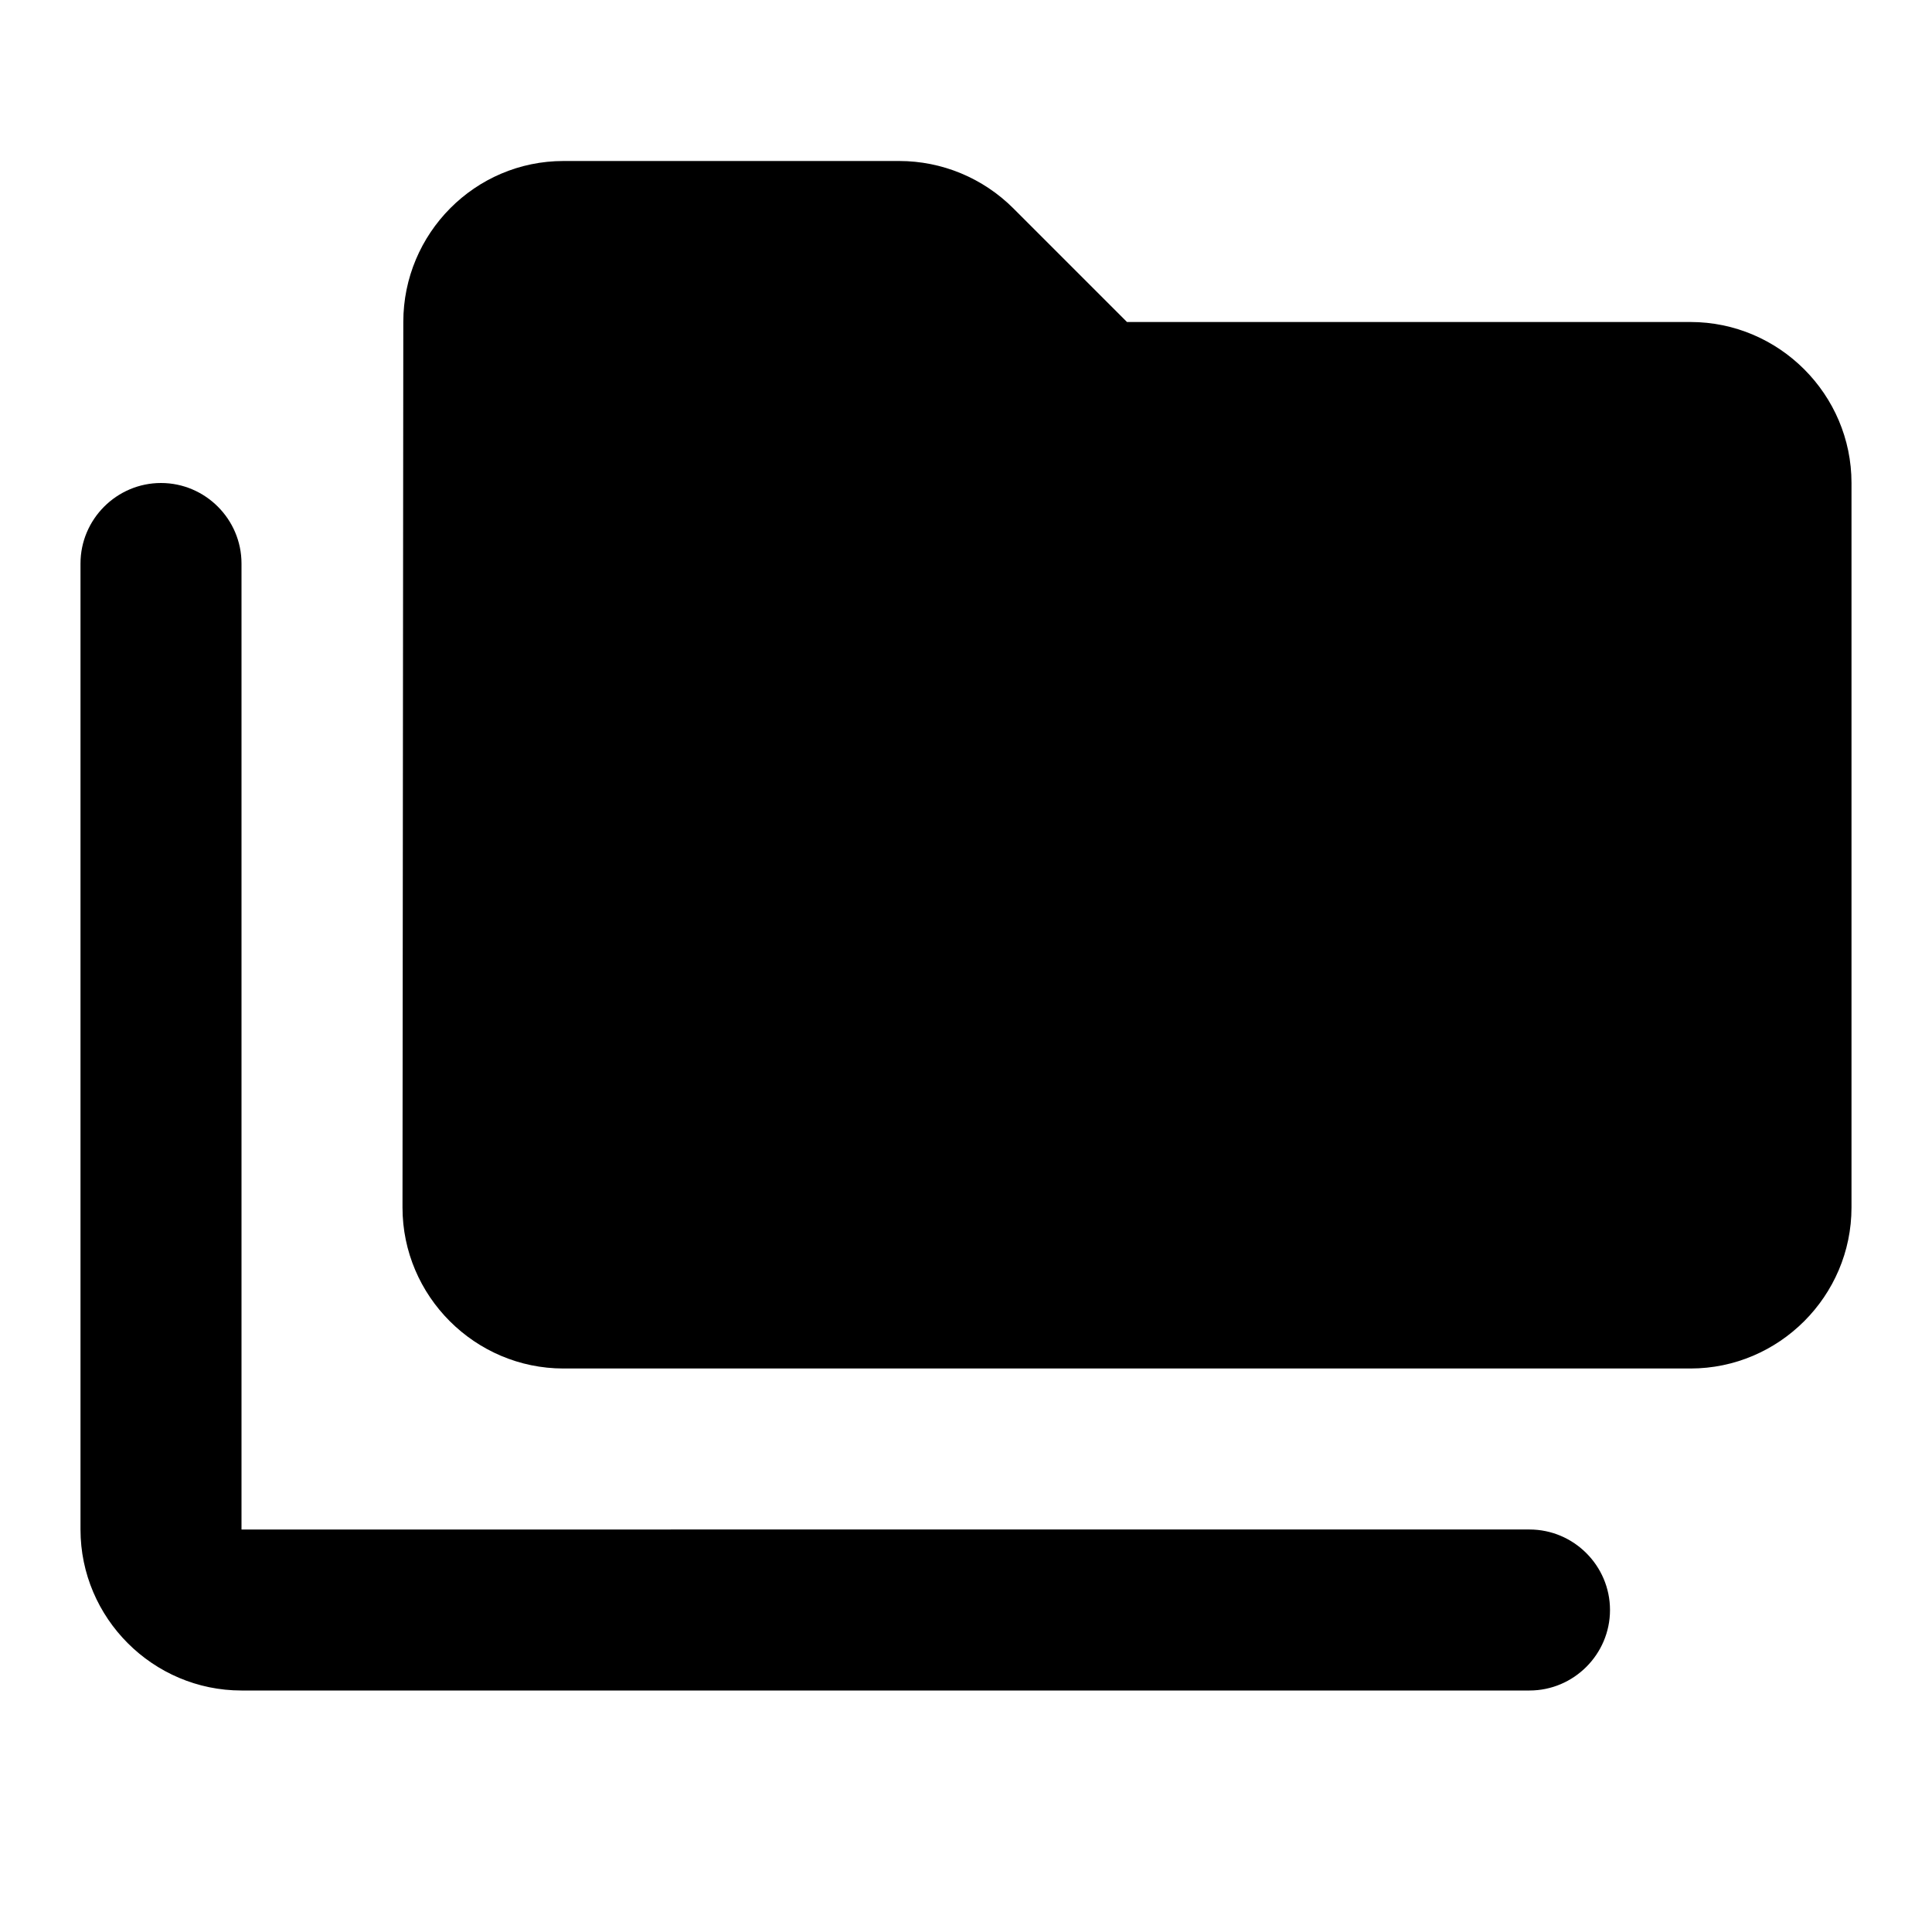
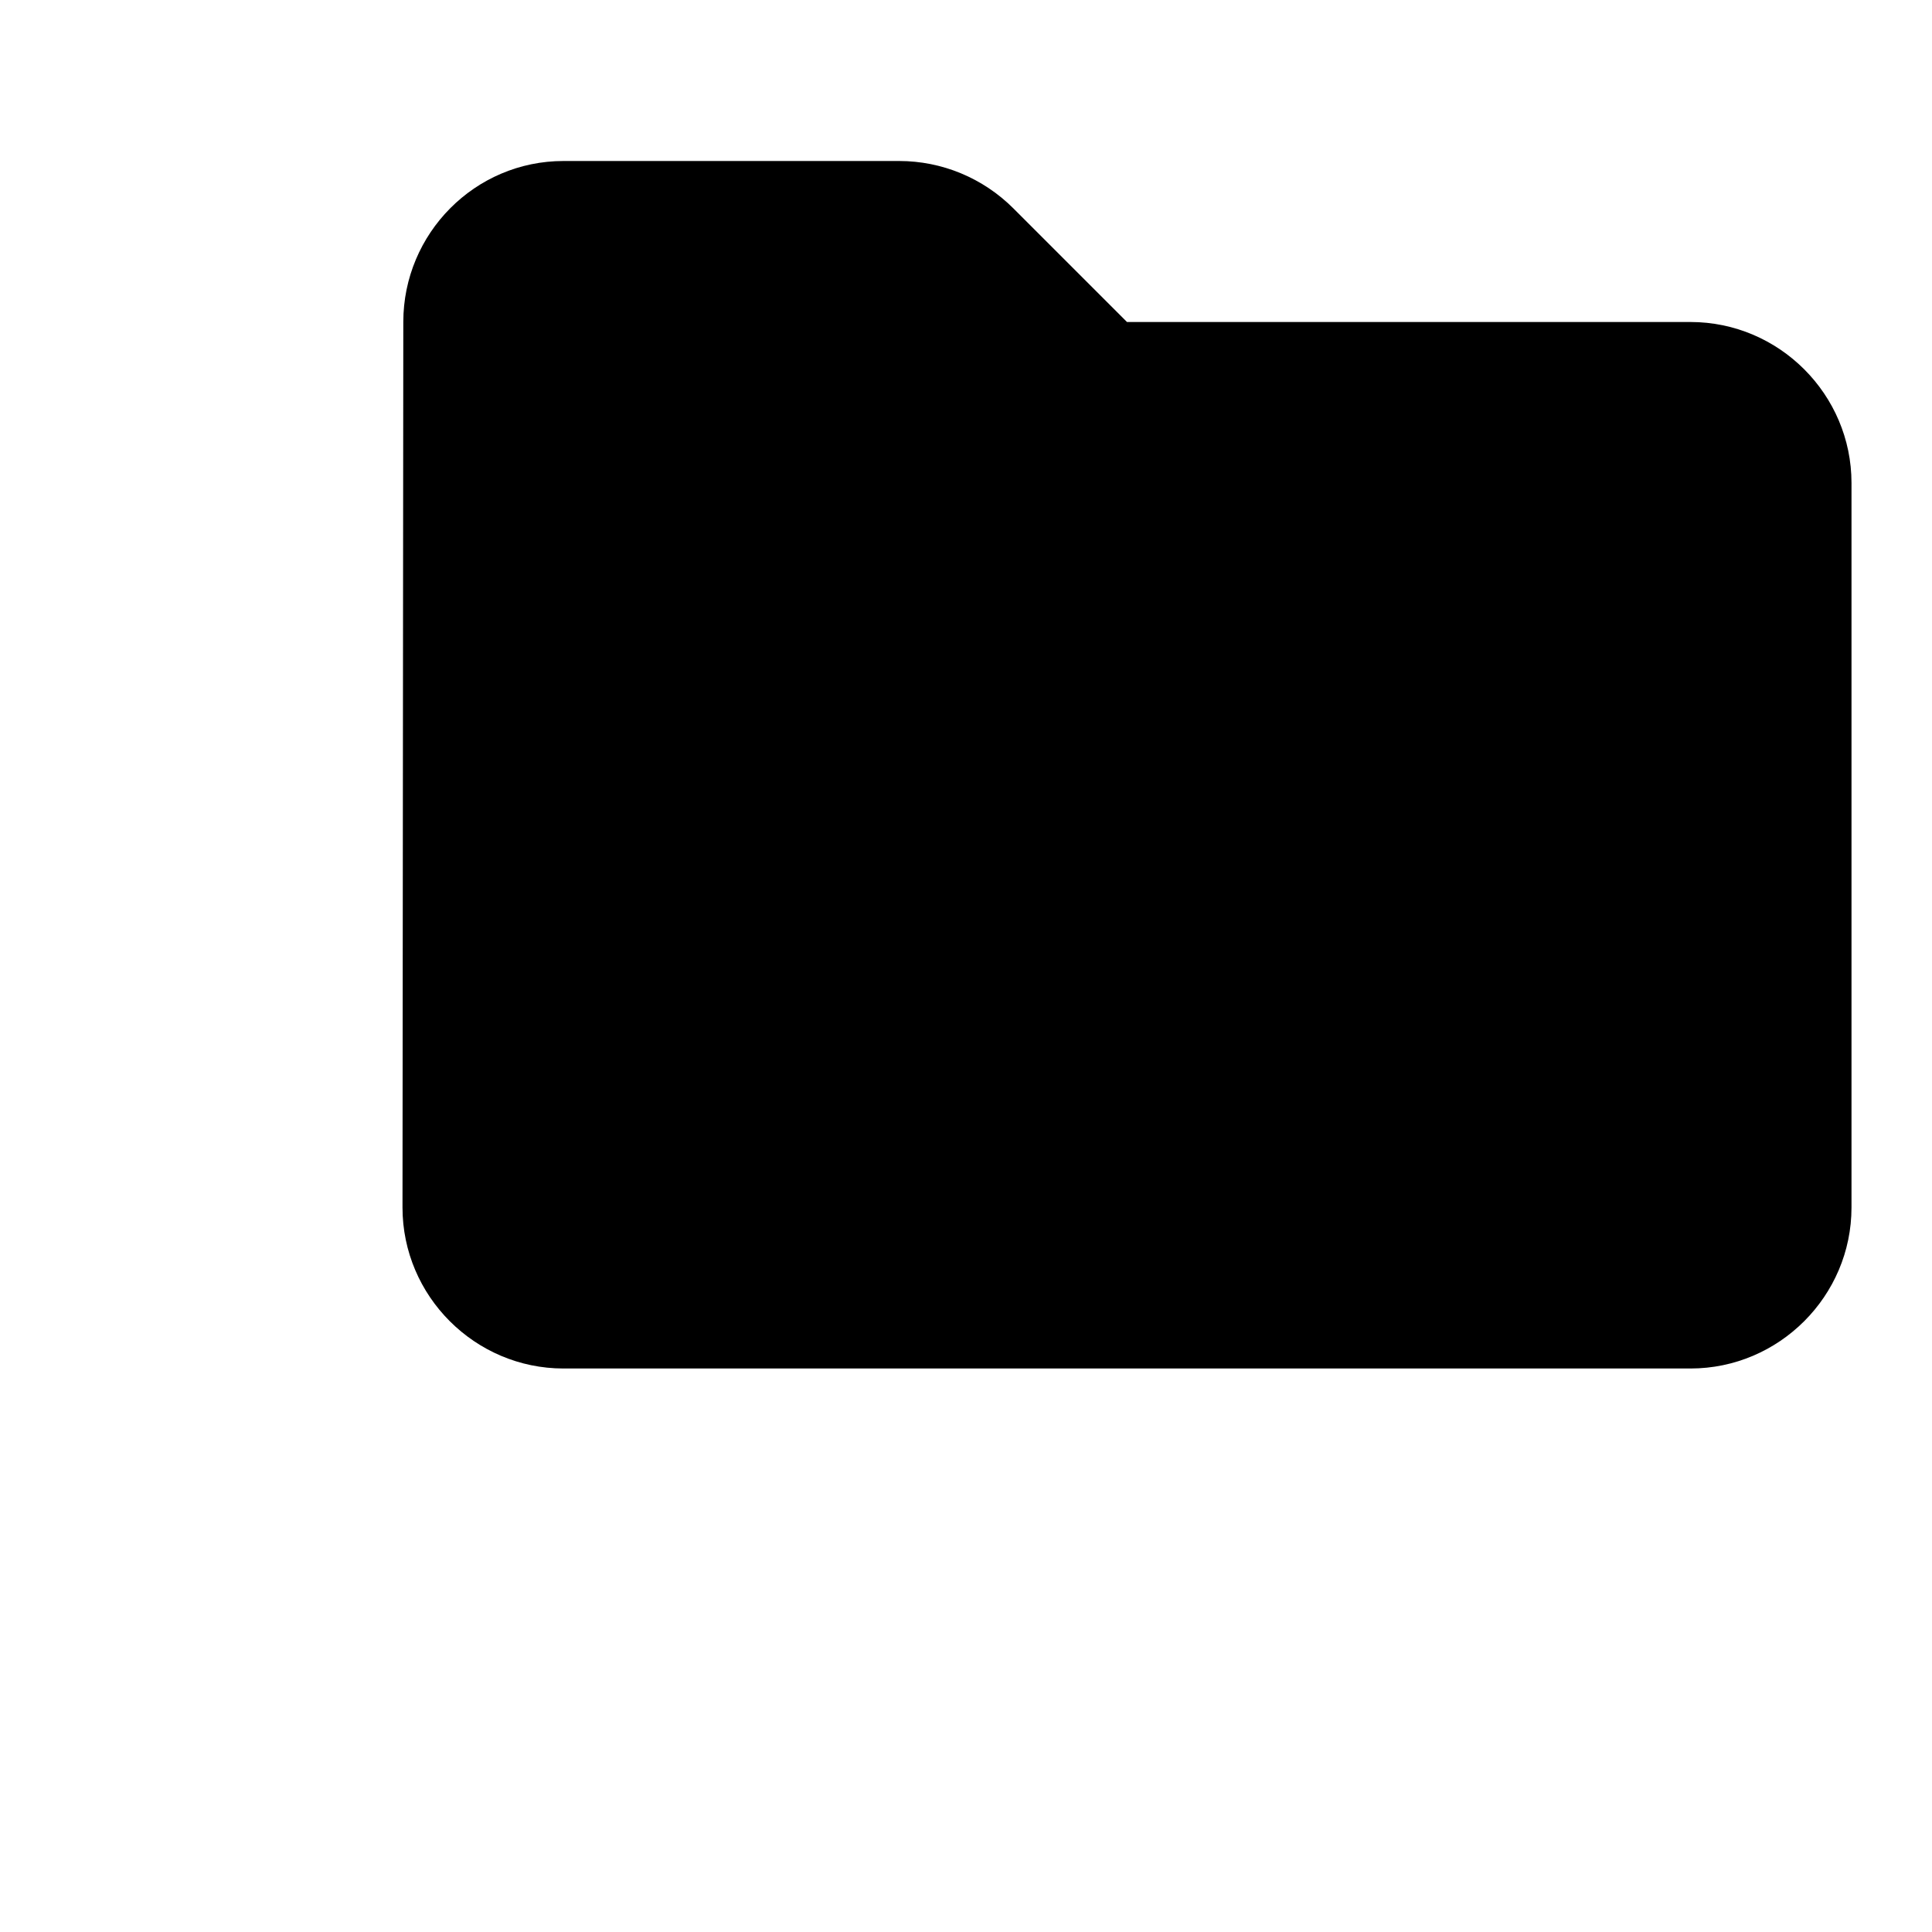
<svg xmlns="http://www.w3.org/2000/svg" enable-background="new 0 0 24 24" viewBox="0 0 24 24" fill="currentColor">
  <g>
-     <rect fill="none" height="24" width="24" />
-     <rect fill="none" height="24" width="24" />
-   </g>
+     </g>
  <g>
    <g>
-       <path d="M2,6L2,6C1.45,6,1,6.45,1,7v12c0,1.1,0.9,2,2,2h16c0.55,0,1-0.45,1-1v0c0-0.55-0.45-1-1-1H3V7C3,6.45,2.55,6,2,6z" />
      <path d="M21,4h-7l-1.41-1.41C12.21,2.21,11.7,2,11.17,2H7C5.9,2,5.01,2.9,5.01,4L5,15c0,1.1,0.9,2,2,2h14c1.1,0,2-0.9,2-2V6 C23,4.9,22.1,4,21,4z" />
    </g>
  </g>
</svg>